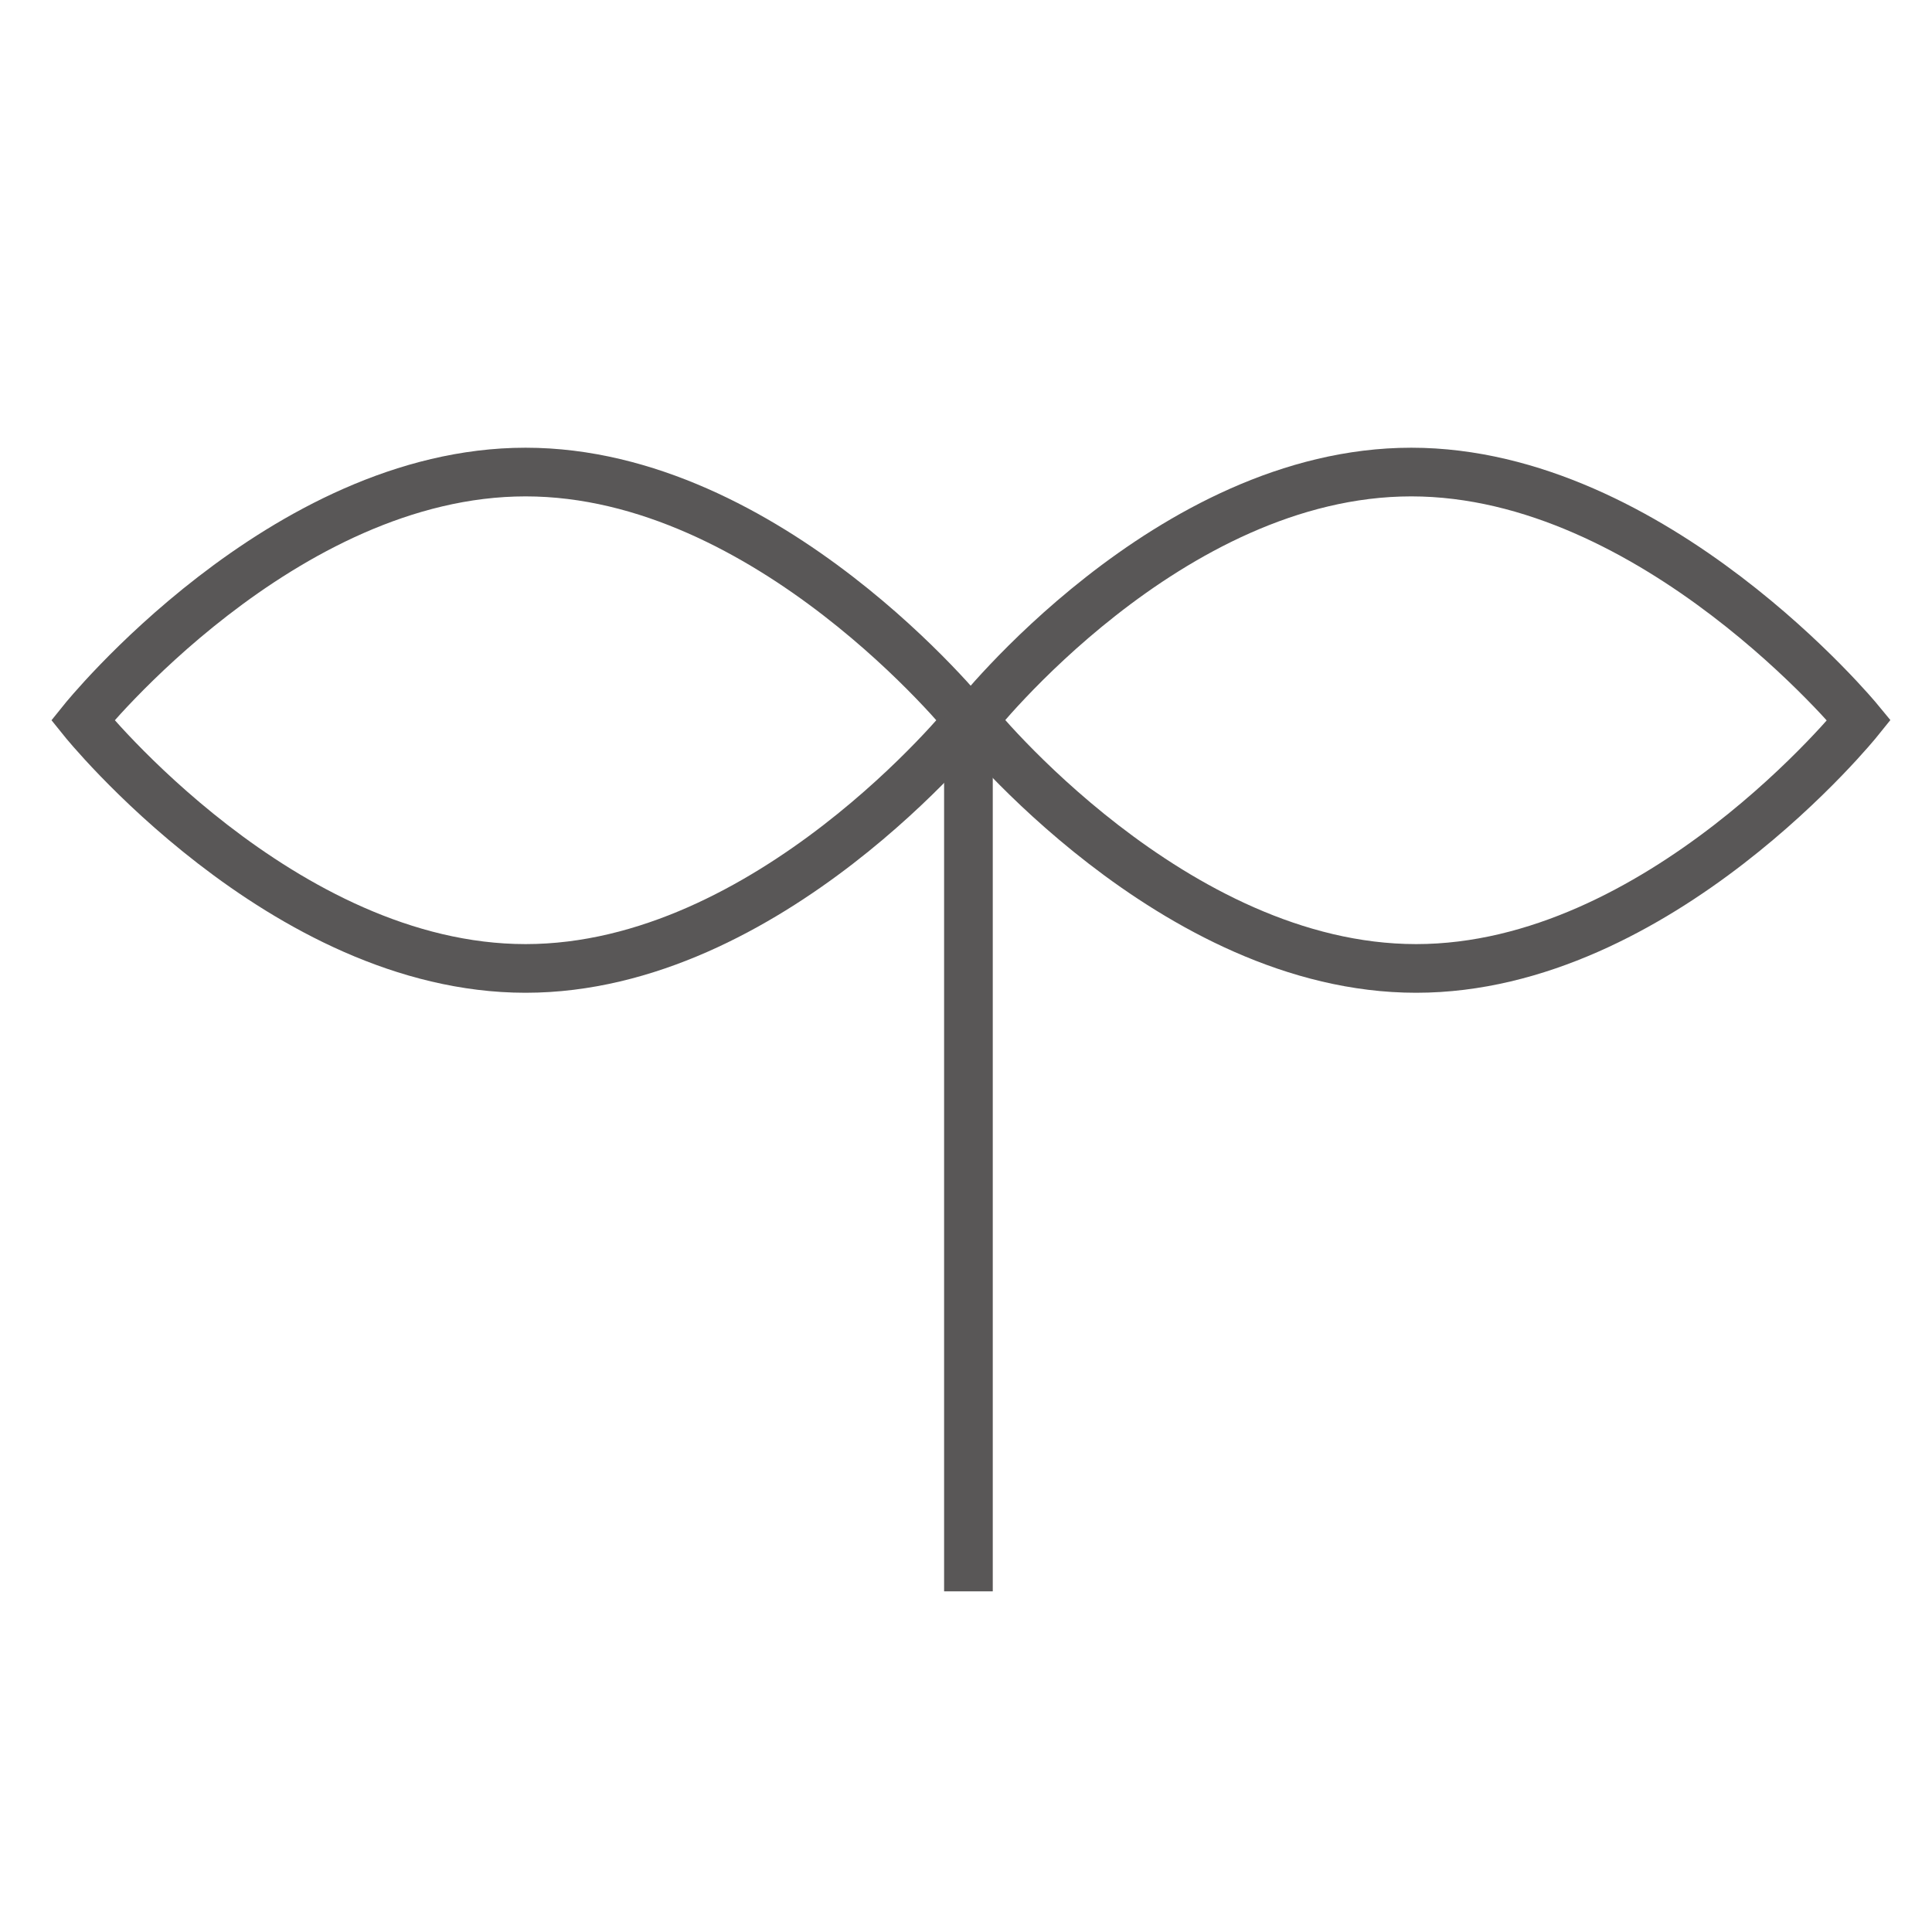
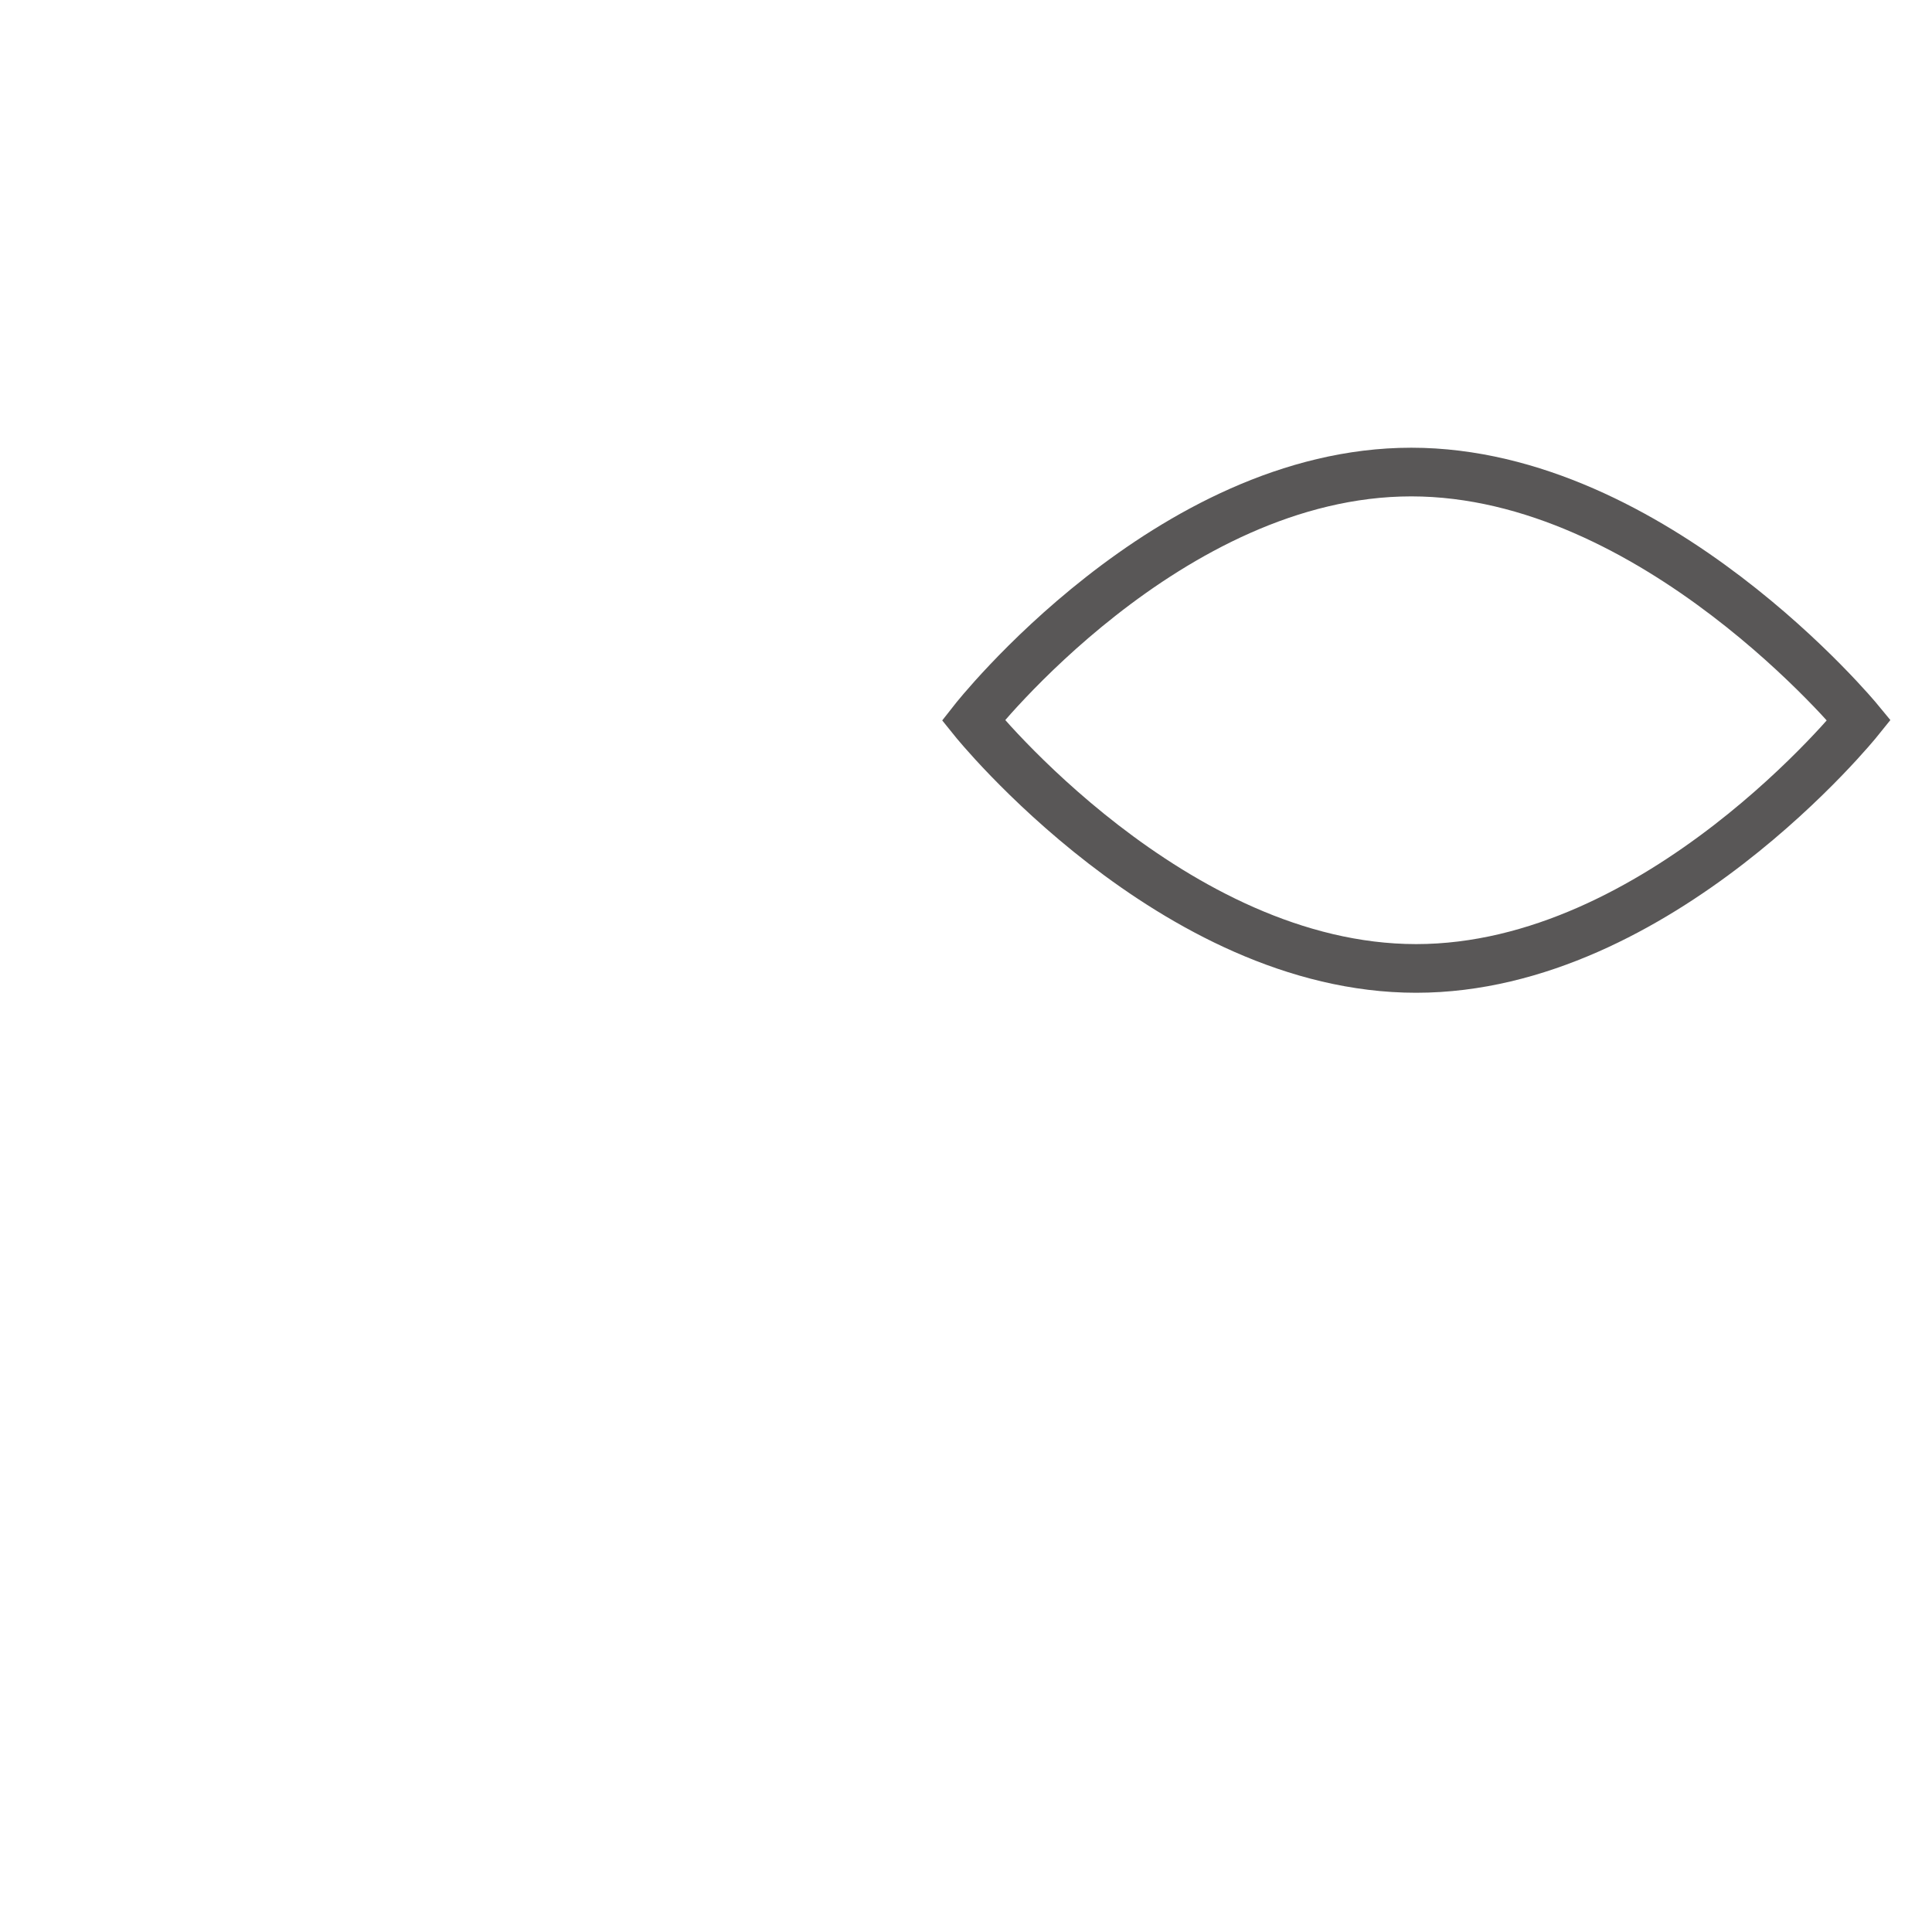
<svg xmlns="http://www.w3.org/2000/svg" version="1.1" id="レイヤー_1" x="0px" y="0px" viewBox="0 0 39.7 39.7" style="enable-background:new 0 0 39.7 39.7;" xml:space="preserve">
  <style type="text/css">
	.st0{fill:none;stroke:#595757;stroke-linecap:square;}
</style>
  <g id="レイヤー_1_1_">
</g>
  <g id="レイヤー_3">
    <g>
-       <path class="st0" d="M19.9,14.8v17.4" />
-       <path class="st0" d="M19.9,14.8c0,0-4.1,5.1-9.1,5.1s-9.1-5.1-9.1-5.1s4.1-5.1,9.1-5.1S19.9,14.8,19.9,14.8z" />
      <path class="st0" d="M38.2,14.8c0,0-4.1,5.1-9.1,5.1S20,14.8,20,14.8s4-5.1,9-5.1S38.2,14.8,38.2,14.8z" />
    </g>
  </g>
  <g id="レイヤー_2_1_">
</g>
</svg>